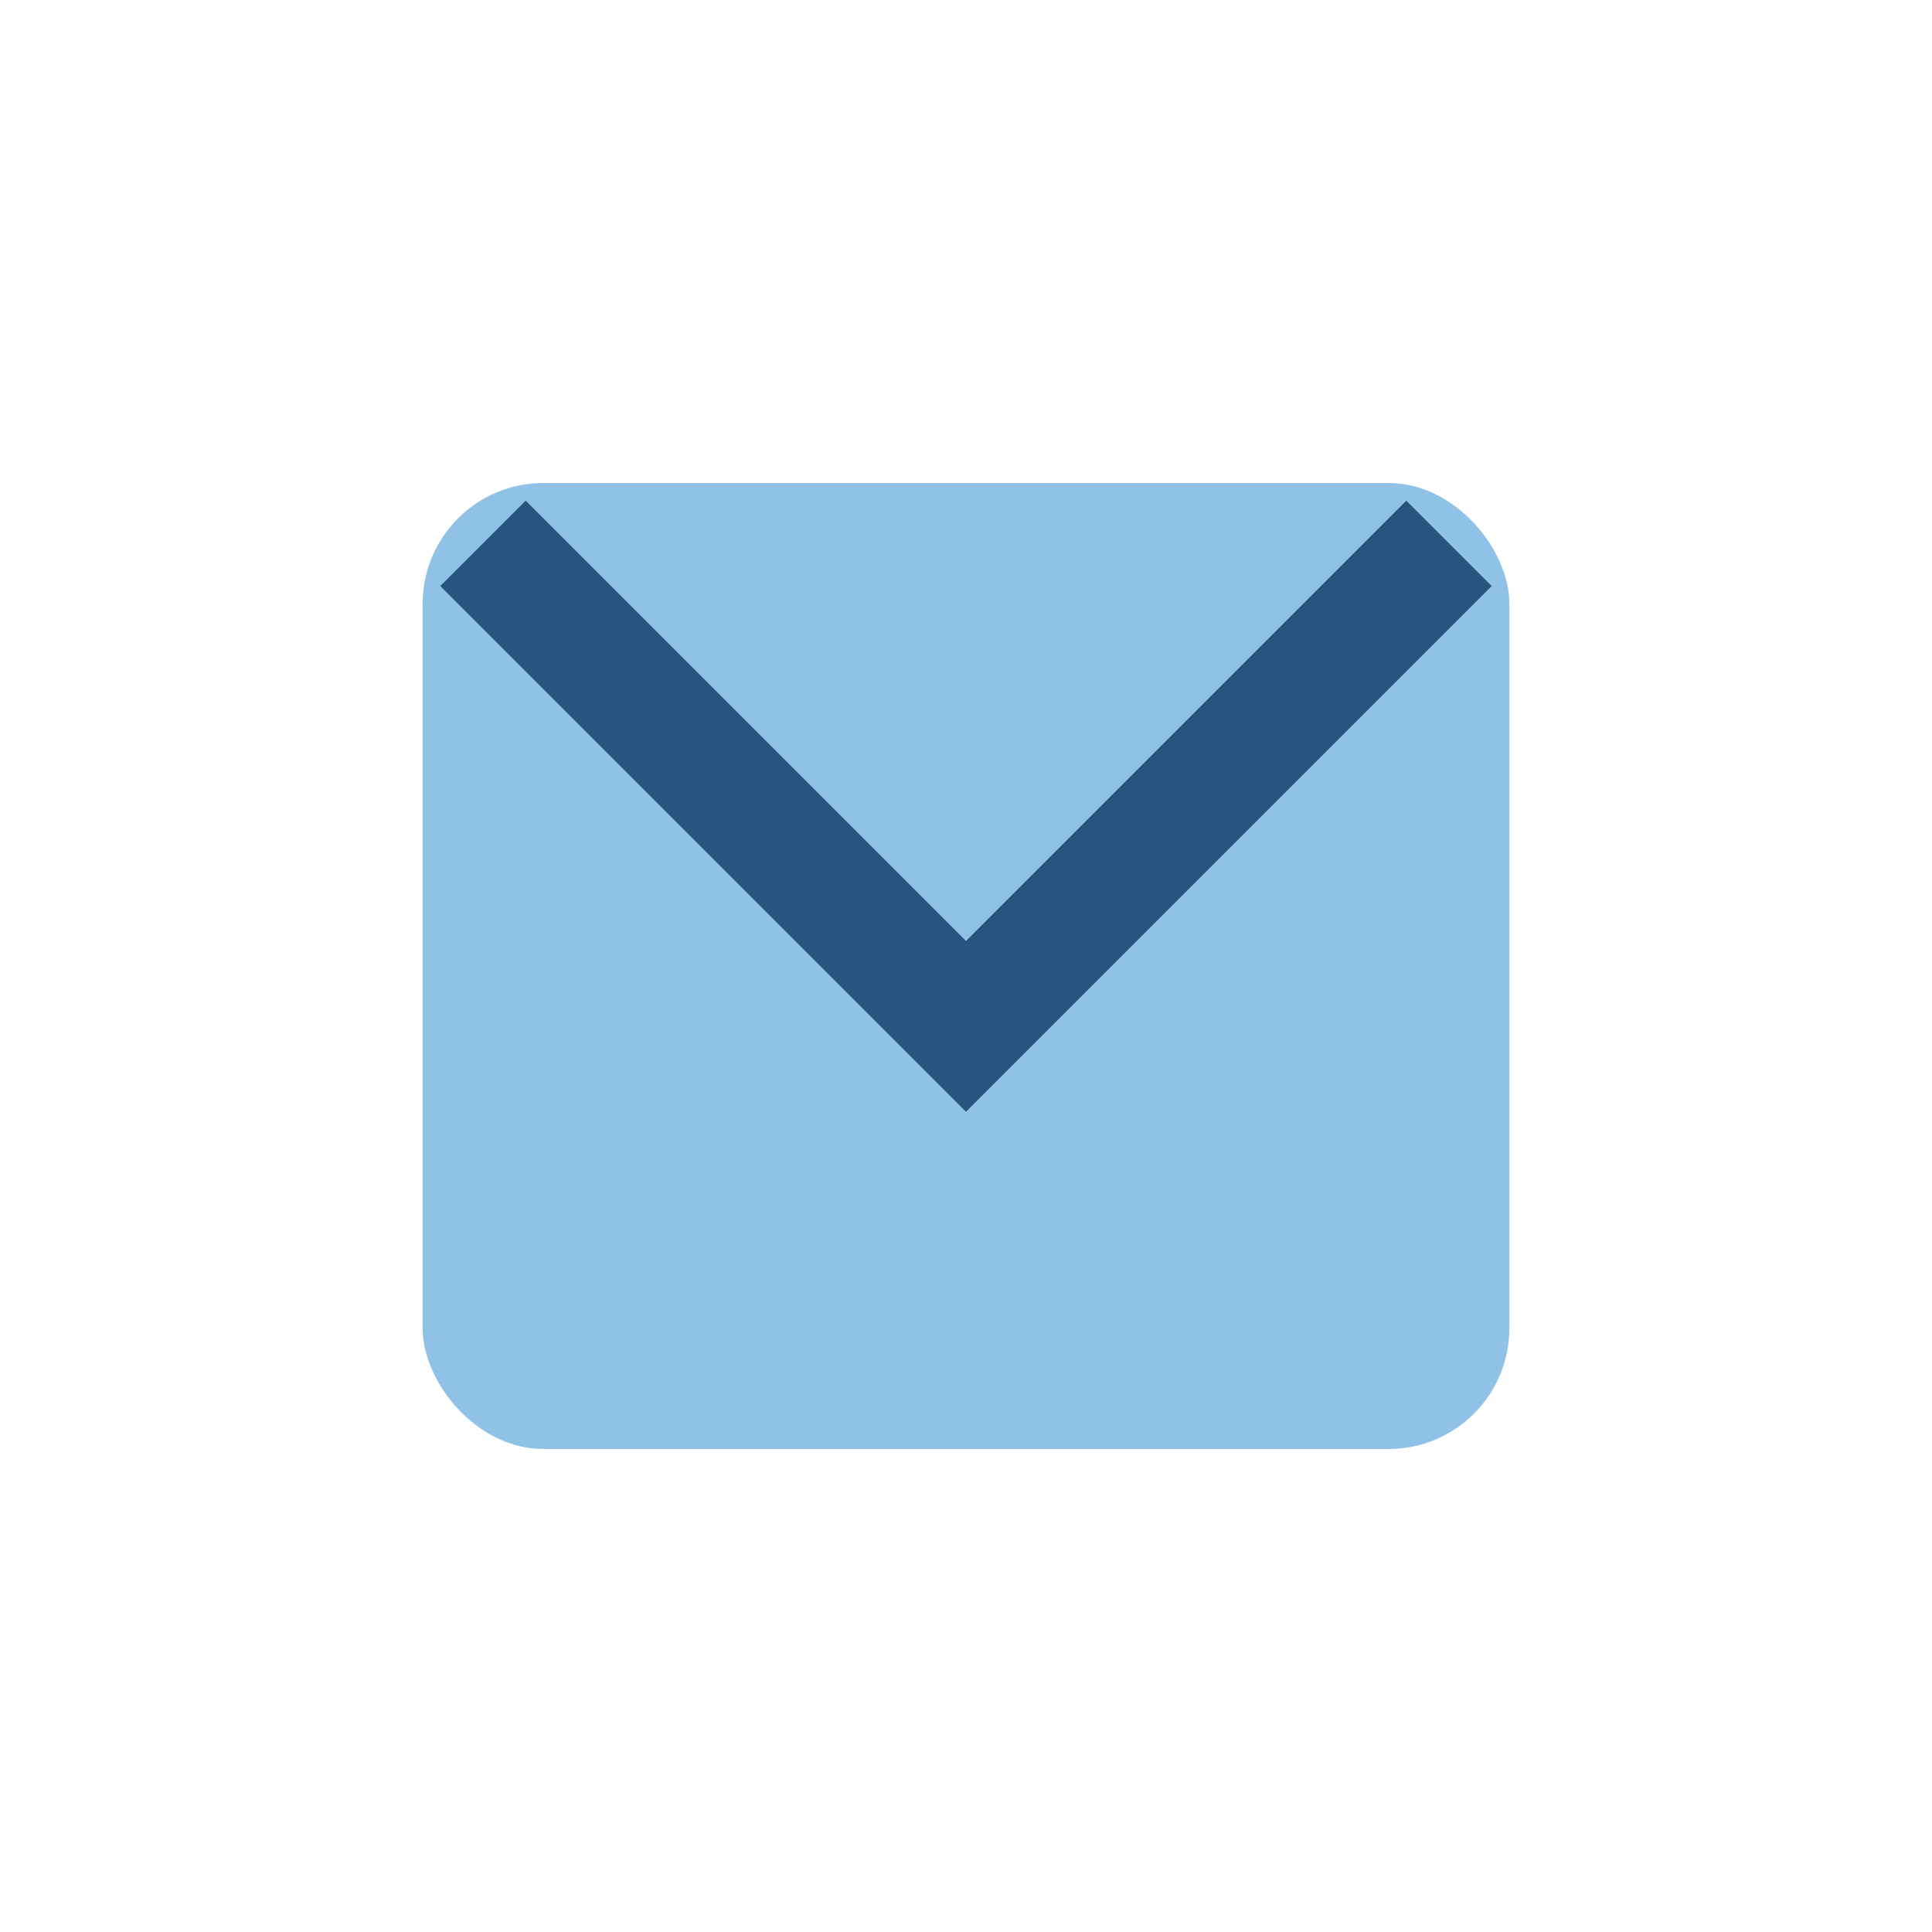
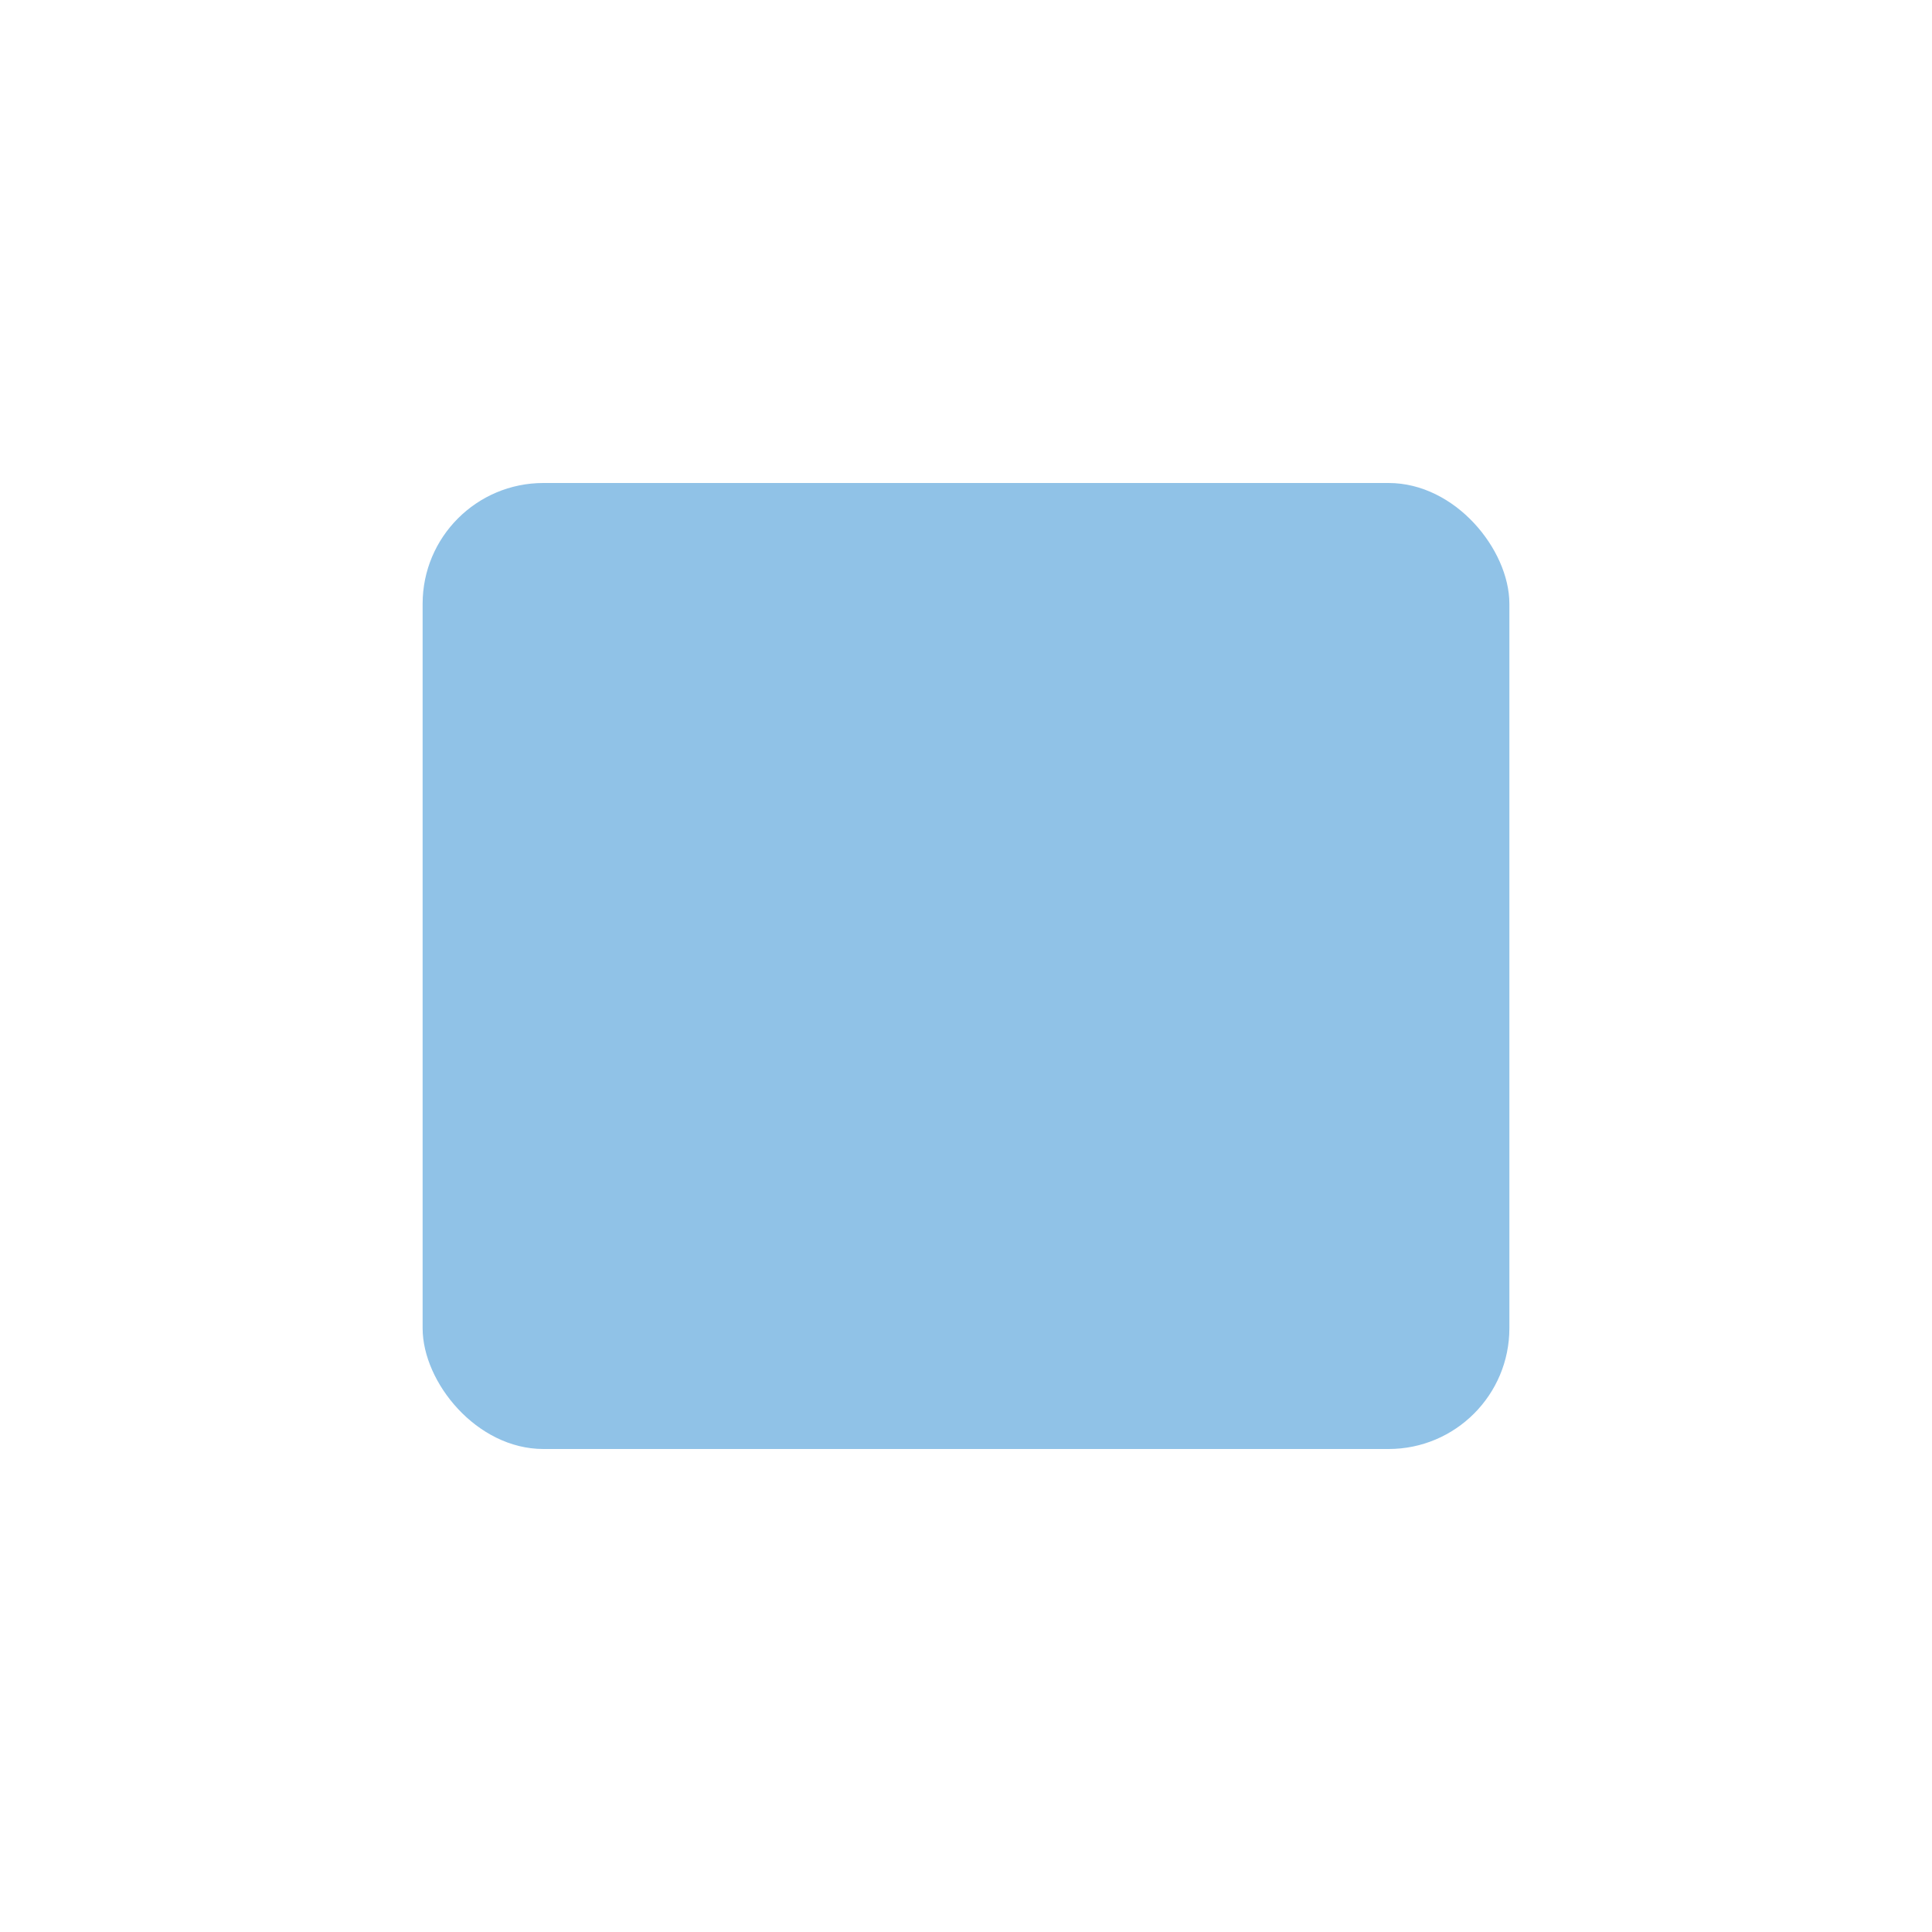
<svg xmlns="http://www.w3.org/2000/svg" width="32" height="32" viewBox="0 0 32 32">
  <rect x="7" y="8" width="18" height="16" rx="2" fill="#90C2E7" />
-   <path d="M8 9l8 8 8-8" stroke="#26547C" stroke-width="2" fill="none" />
</svg>